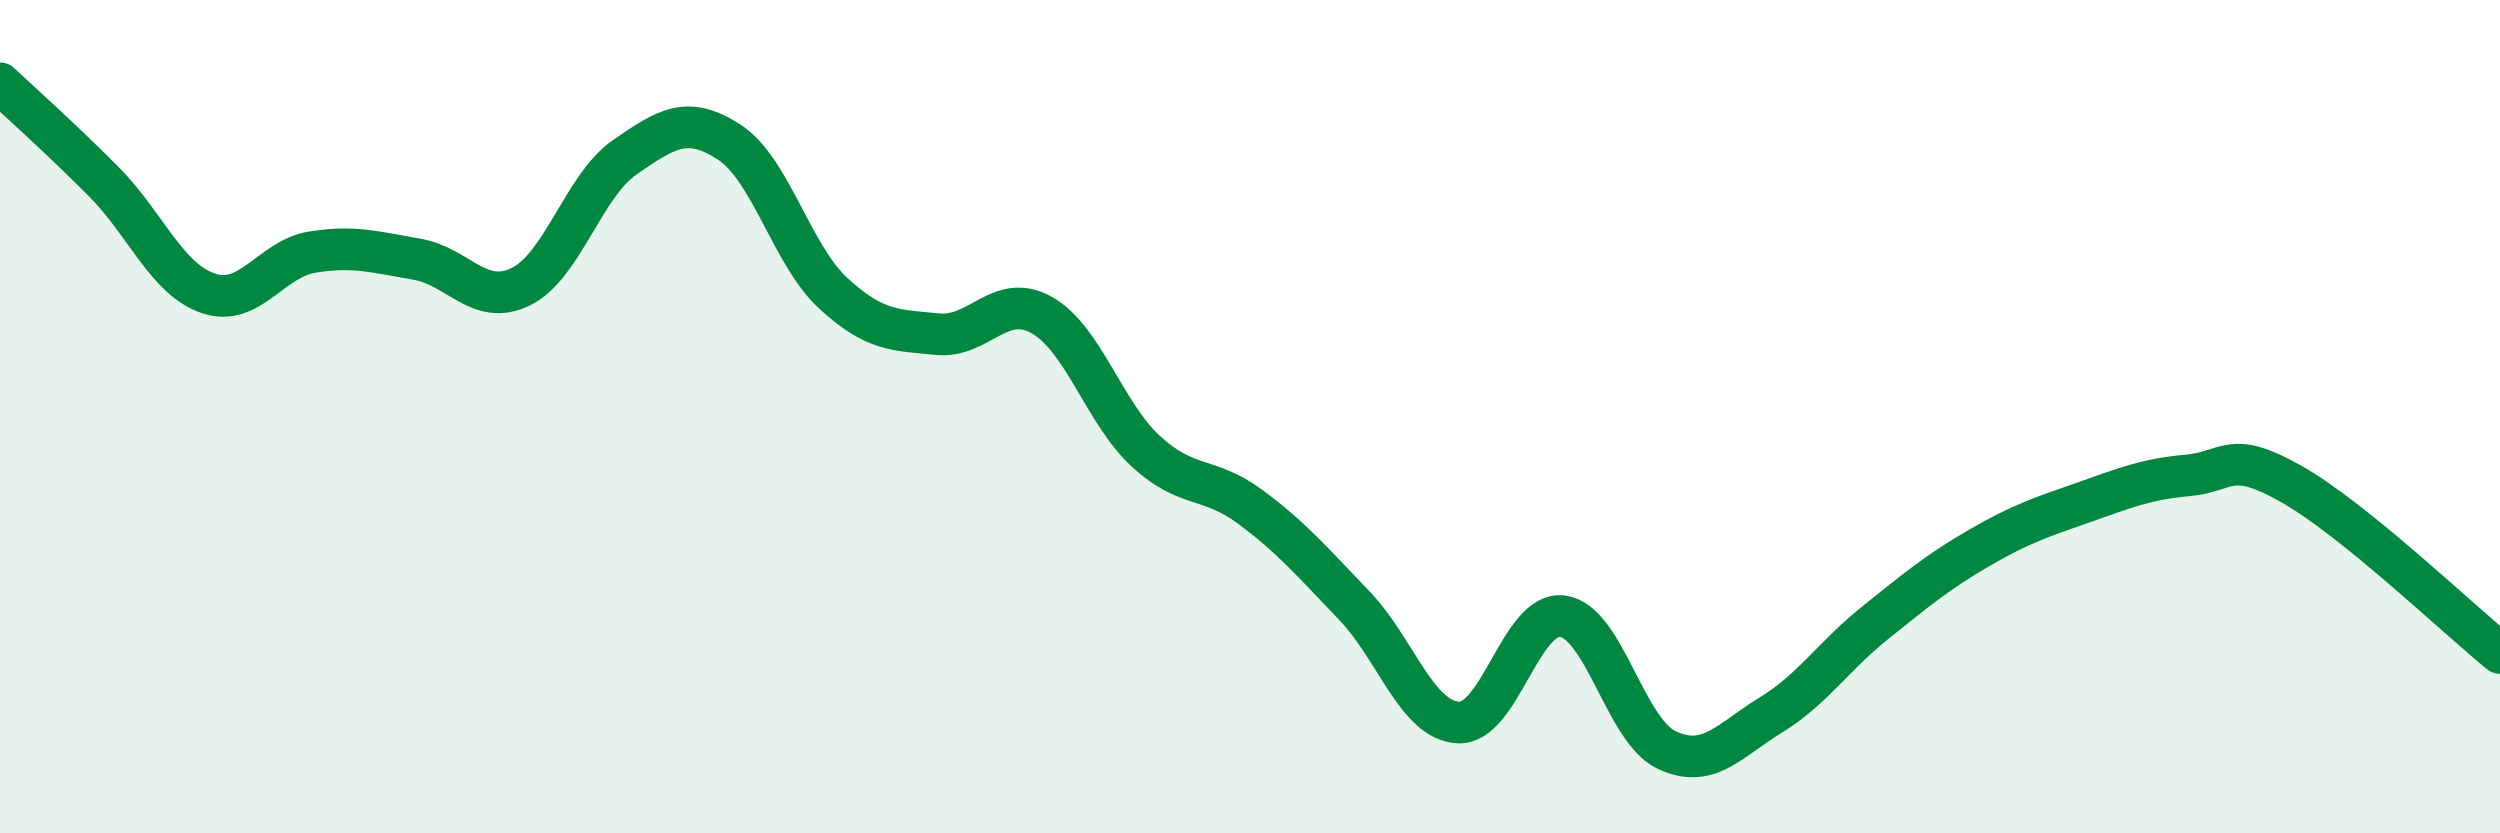
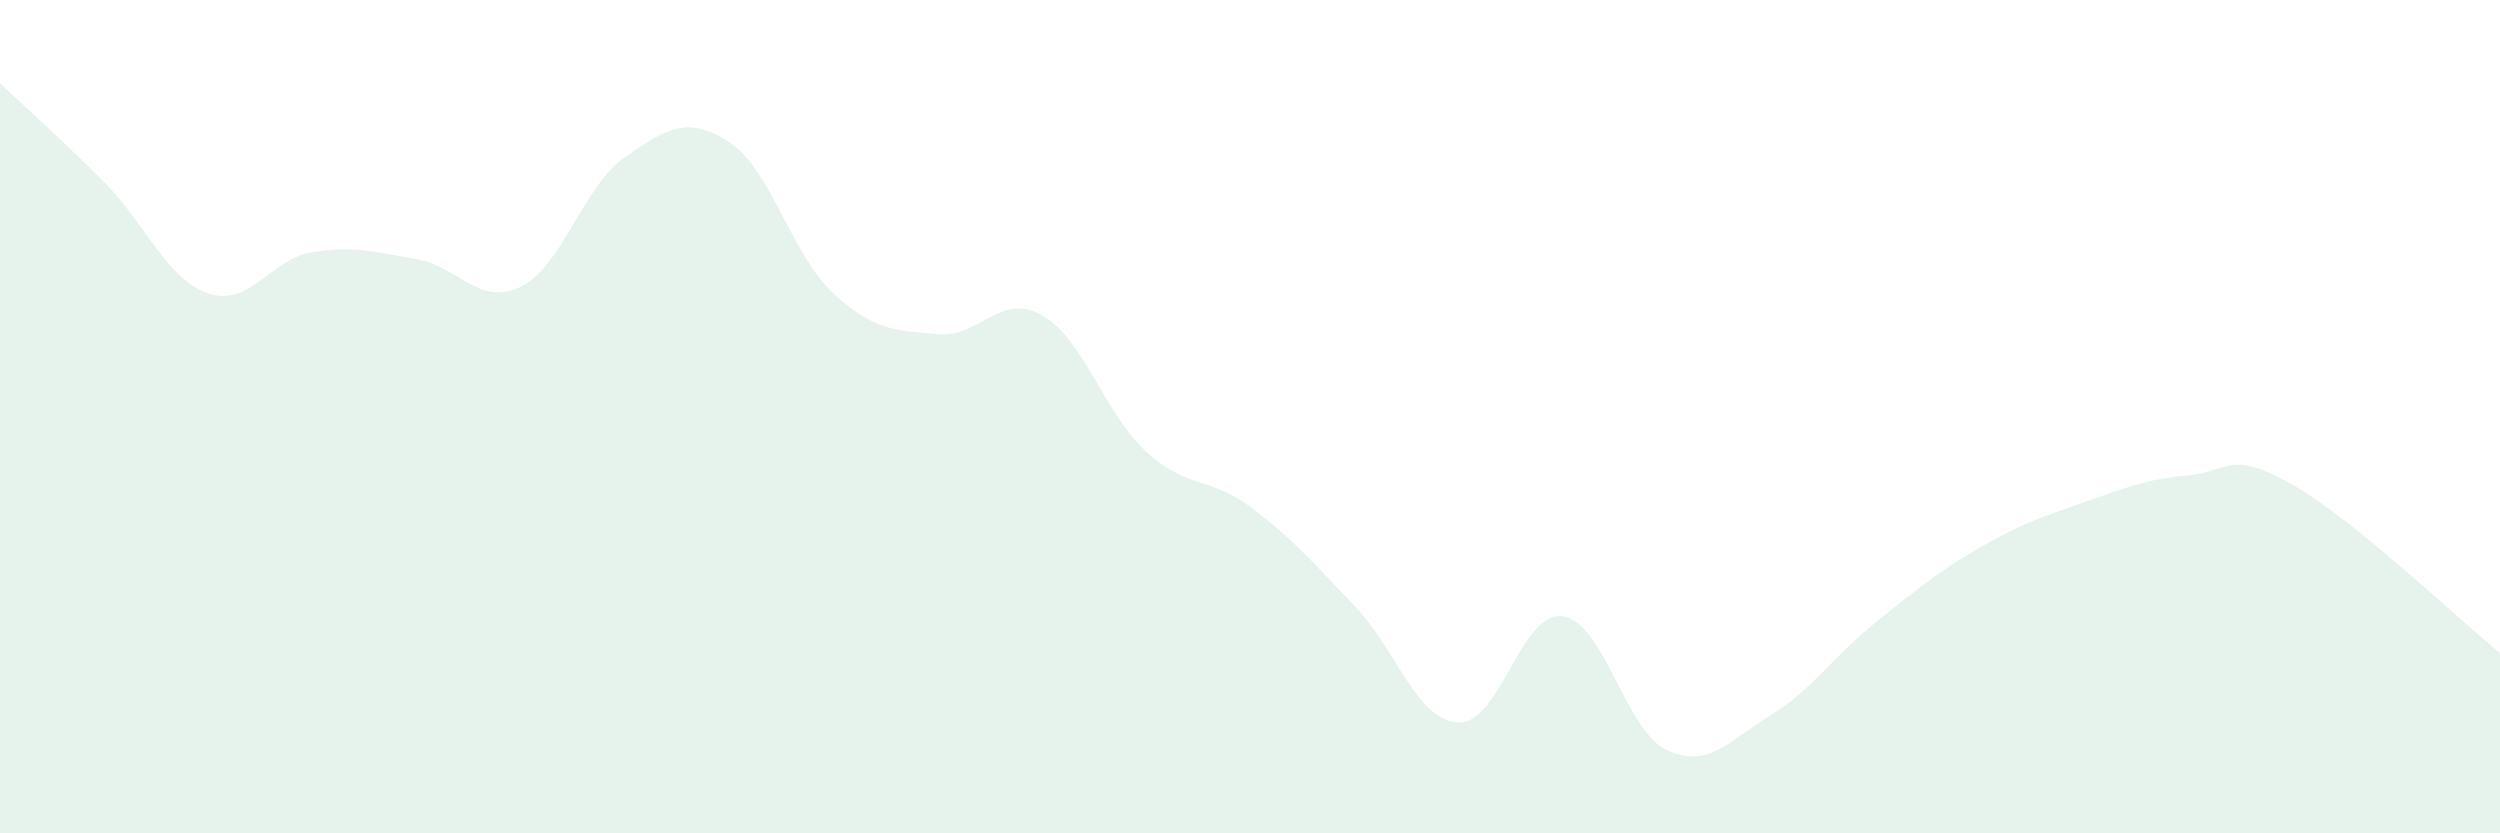
<svg xmlns="http://www.w3.org/2000/svg" width="60" height="20" viewBox="0 0 60 20">
  <path d="M 0,2 C 0.5,2.47 1.5,3.36 2.5,4.37 C 3.5,5.38 4,6.7 5,7.04 C 6,7.38 6.5,6.21 7.5,6.05 C 8.5,5.89 9,6.05 10,6.22 C 11,6.39 11.5,7.37 12.5,6.88 C 13.5,6.39 14,4.46 15,3.77 C 16,3.08 16.5,2.76 17.5,3.41 C 18.5,4.06 19,6.12 20,7.04 C 21,7.96 21.5,7.92 22.5,8.02 C 23.5,8.12 24,7 25,7.56 C 26,8.12 26.5,9.91 27.5,10.83 C 28.5,11.75 29,11.42 30,12.16 C 31,12.9 31.5,13.49 32.5,14.53 C 33.5,15.57 34,17.29 35,17.34 C 36,17.39 36.5,14.66 37.5,14.79 C 38.5,14.92 39,17.53 40,18 C 41,18.47 41.5,17.77 42.5,17.16 C 43.5,16.55 44,15.75 45,14.95 C 46,14.15 46.5,13.73 47.5,13.15 C 48.5,12.57 49,12.41 50,12.06 C 51,11.71 51.5,11.5 52.5,11.41 C 53.5,11.32 53.5,10.77 55,11.62 C 56.5,12.47 59,14.86 60,15.67L60 20L0 20Z" fill="#008740" opacity="0.1" stroke-linecap="round" stroke-linejoin="round" />
-   <path d="M 0,2 C 0.5,2.47 1.5,3.36 2.5,4.37 C 3.5,5.38 4,6.7 5,7.04 C 6,7.38 6.5,6.21 7.5,6.05 C 8.5,5.89 9,6.05 10,6.22 C 11,6.39 11.5,7.37 12.5,6.88 C 13.5,6.39 14,4.46 15,3.77 C 16,3.08 16.5,2.76 17.5,3.41 C 18.5,4.06 19,6.12 20,7.04 C 21,7.96 21.5,7.92 22.5,8.02 C 23.5,8.12 24,7 25,7.56 C 26,8.12 26.5,9.91 27.5,10.83 C 28.5,11.75 29,11.42 30,12.16 C 31,12.9 31.5,13.49 32.5,14.53 C 33.5,15.57 34,17.29 35,17.34 C 36,17.39 36.5,14.66 37.5,14.79 C 38.5,14.92 39,17.53 40,18 C 41,18.47 41.5,17.77 42.5,17.16 C 43.5,16.55 44,15.75 45,14.95 C 46,14.15 46.5,13.73 47.5,13.15 C 48.5,12.57 49,12.41 50,12.06 C 51,11.71 51.5,11.5 52.5,11.41 C 53.5,11.32 53.5,10.77 55,11.62 C 56.5,12.47 59,14.86 60,15.67" stroke="#008740" stroke-width="1" fill="none" stroke-linecap="round" stroke-linejoin="round" />
</svg>